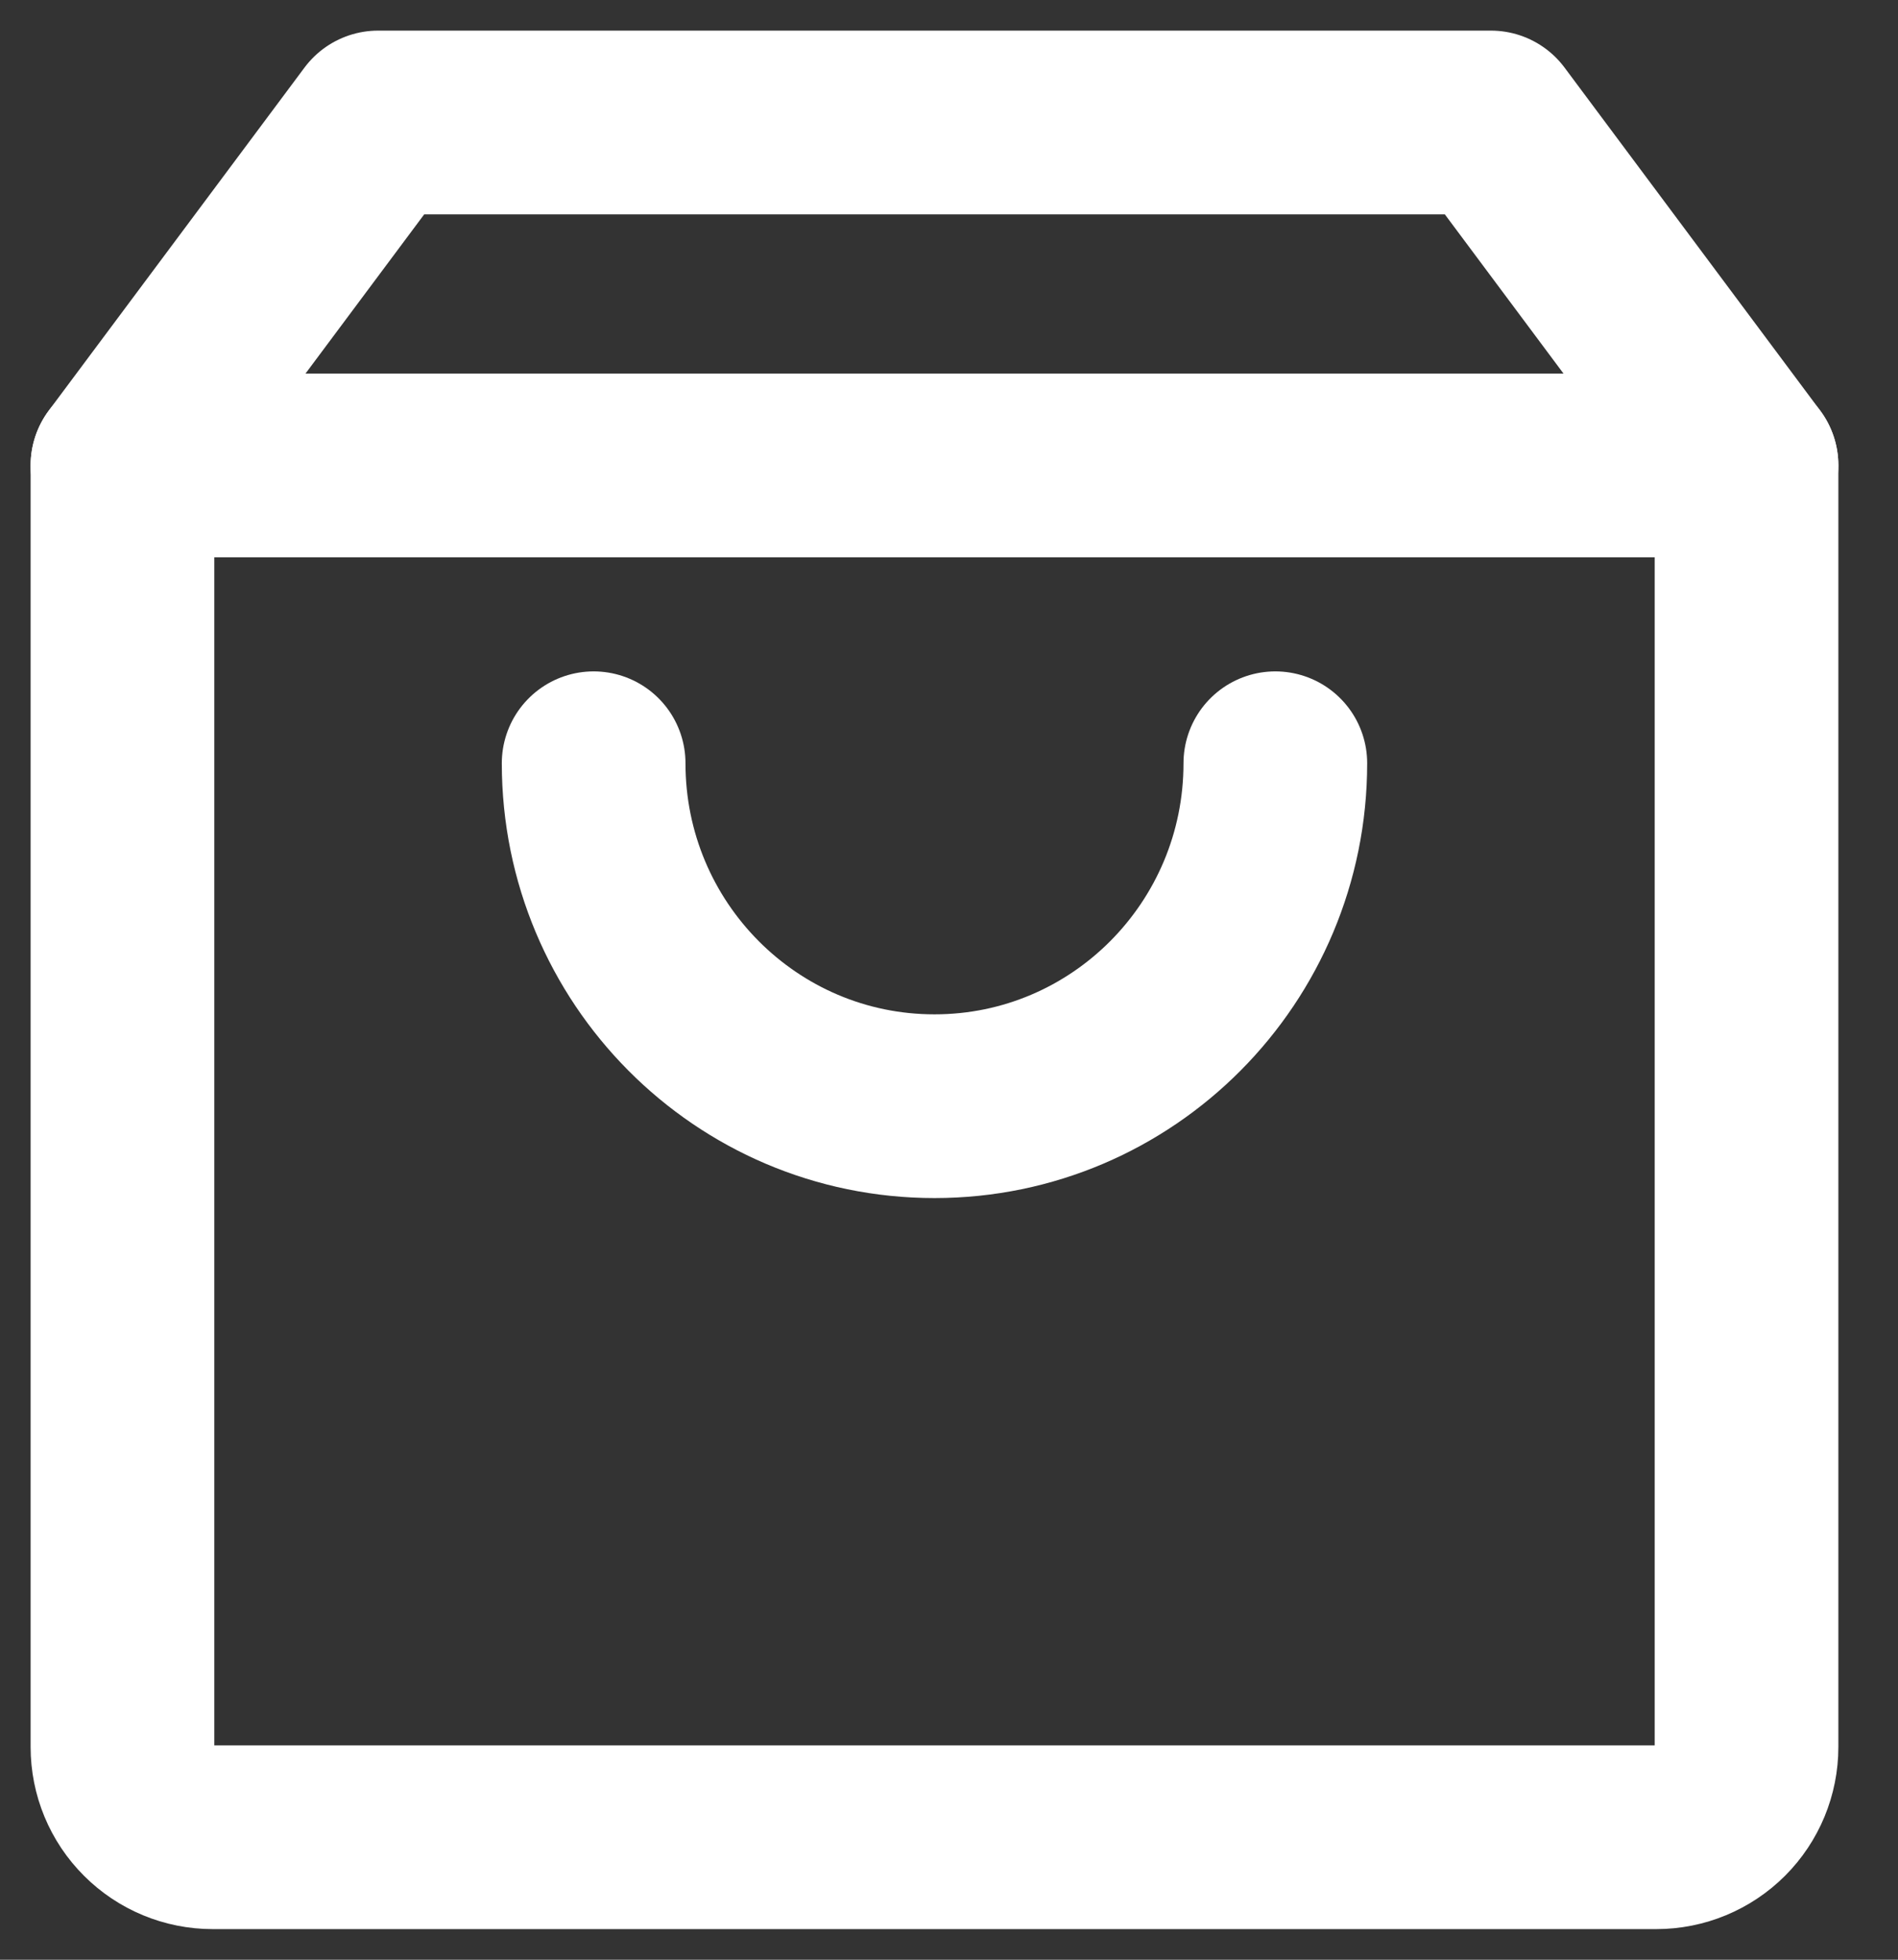
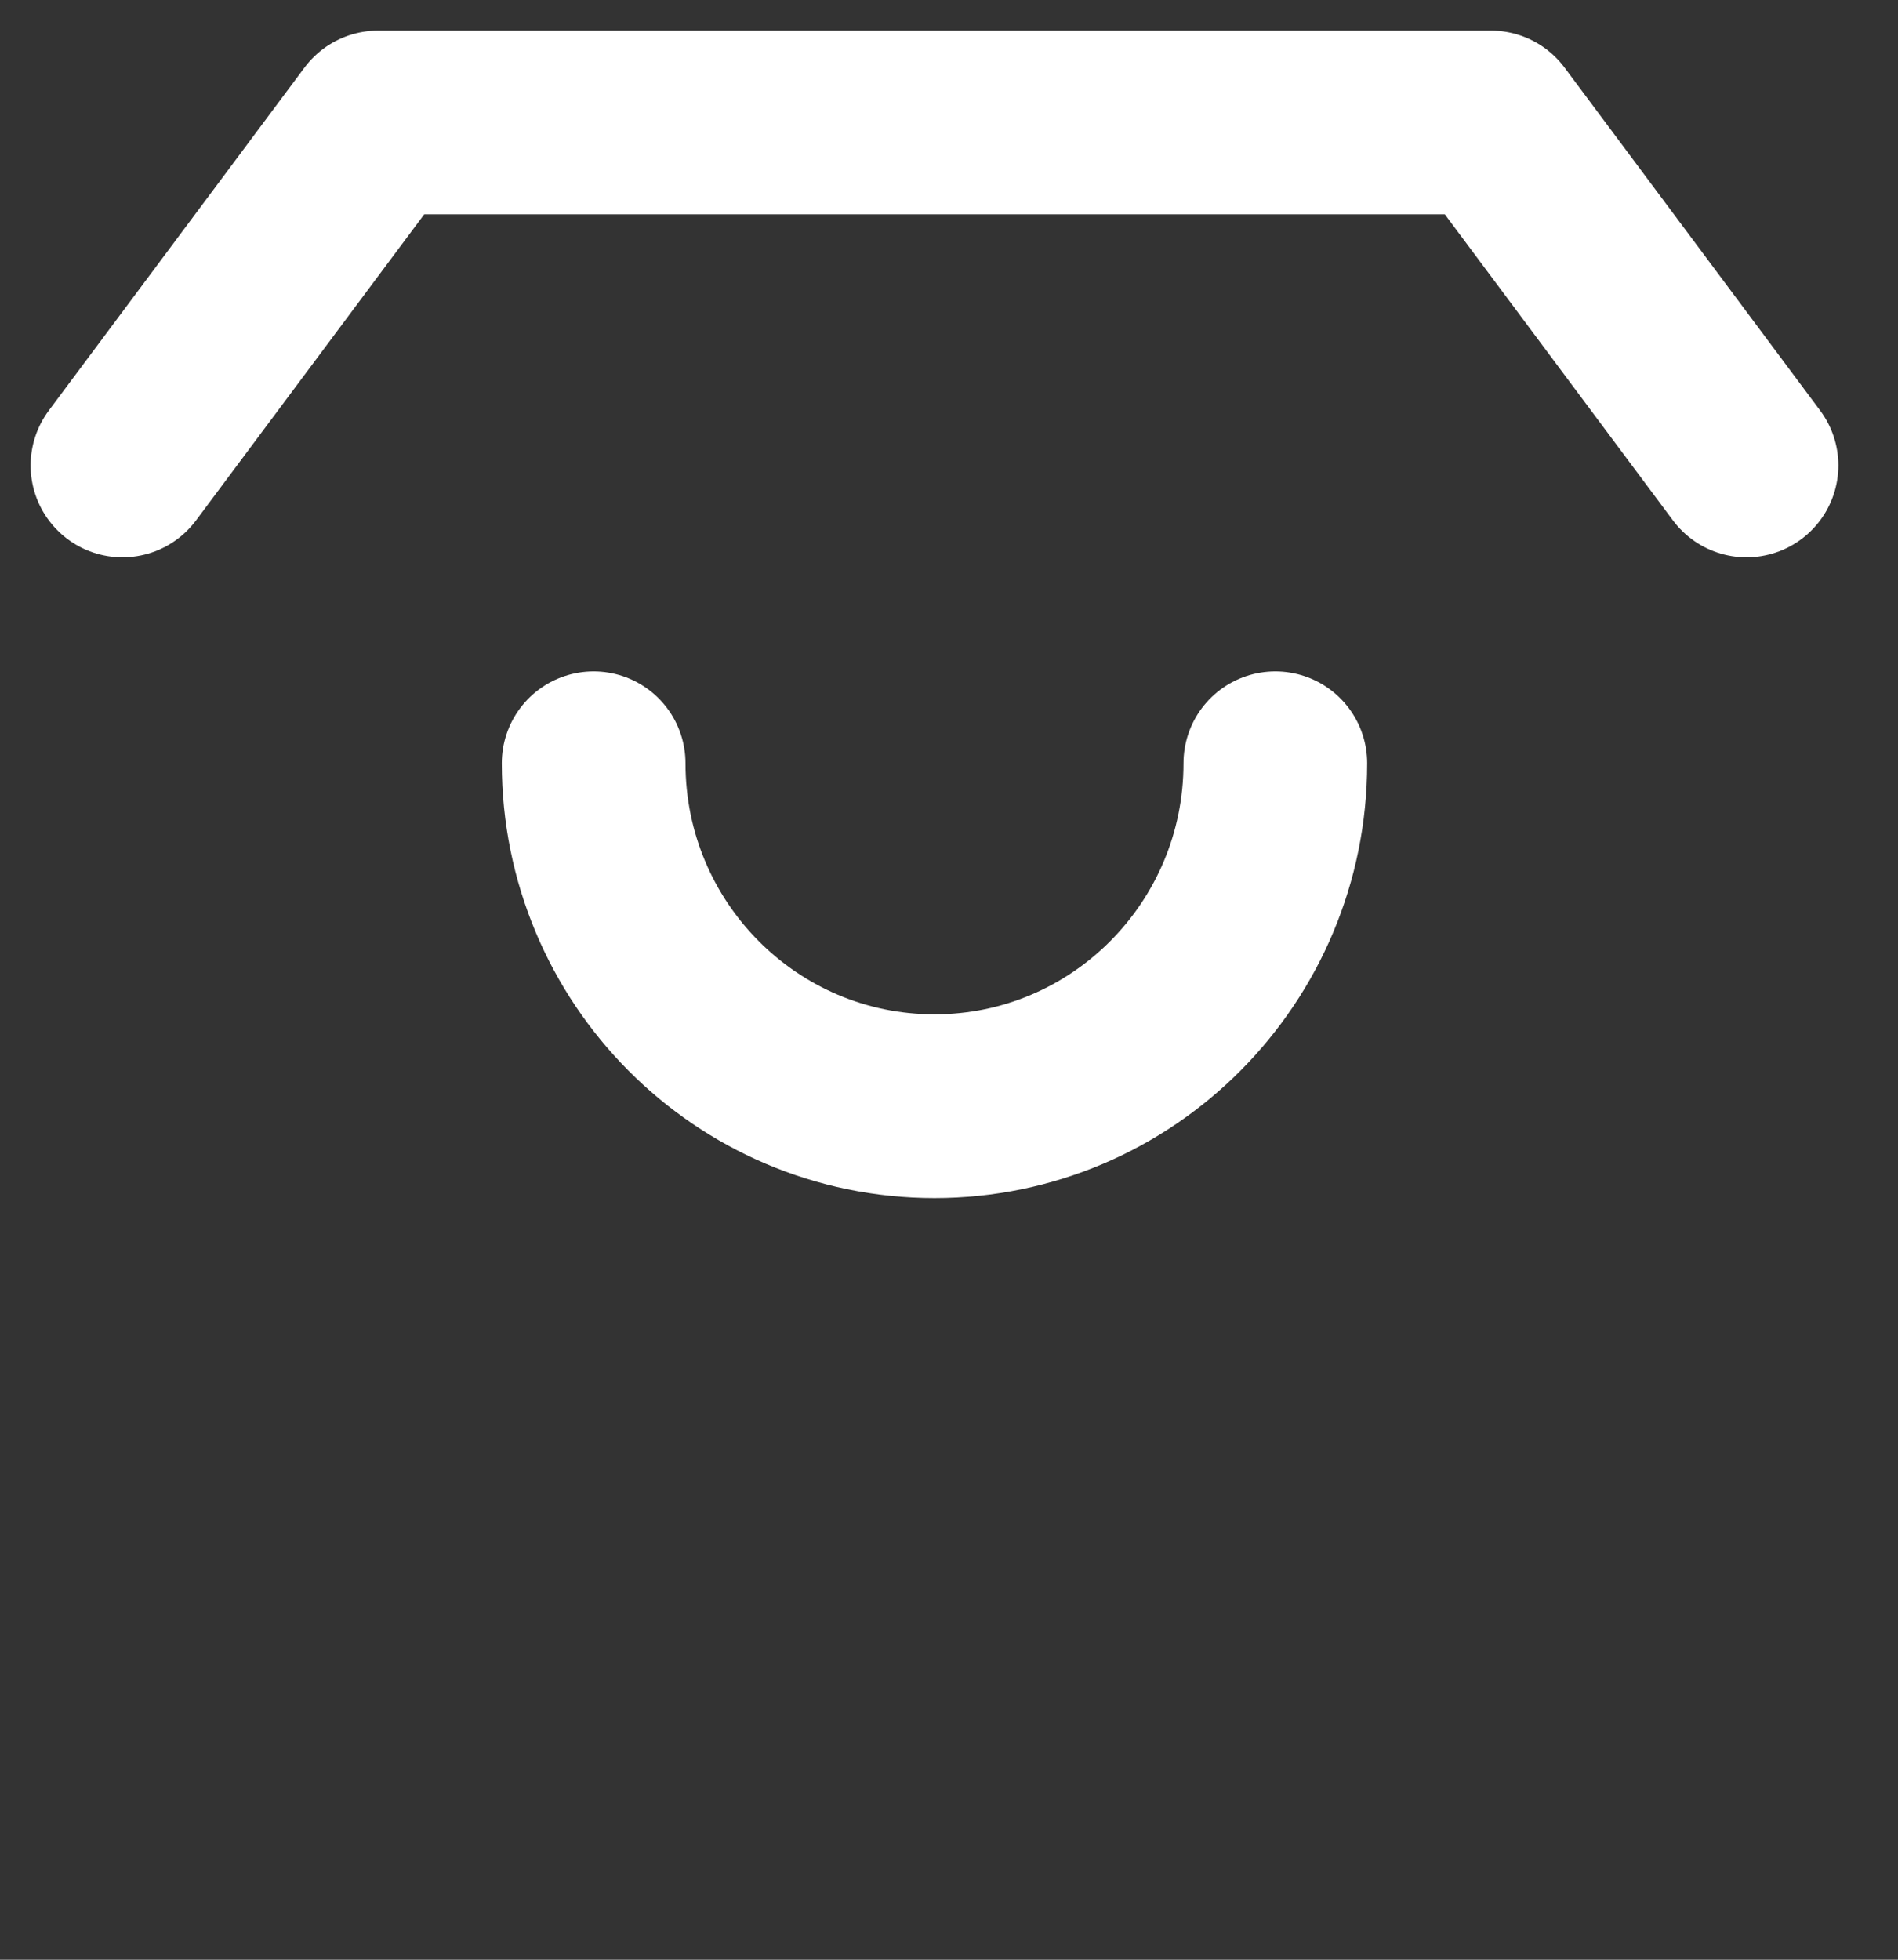
<svg xmlns="http://www.w3.org/2000/svg" width="31" height="32" viewBox="0 0 31 32" fill="none">
  <rect x="0" y="0" width="31" height="32" fill="#333333" stroke="none" />
-   <path d="M2 7.6V28.526C2 28.917 2.155 29.292 2.432 29.568C2.708 29.845 3.083 30 3.474 30H27.052C27.443 30 27.818 29.845 28.095 29.568C28.371 29.292 28.526 28.917 28.526 28.526V7.6H2Z" stroke="white" stroke-width="3" stroke-linejoin="round" />
  <path d="M28.526 7.6L24.351 2H6.176L2 7.6M20.83 12.463C20.83 15.556 18.338 18.063 15.263 18.063C12.188 18.063 9.696 15.556 9.696 12.463" stroke="white" stroke-width="3" stroke-linecap="round" stroke-linejoin="round" />
</svg>